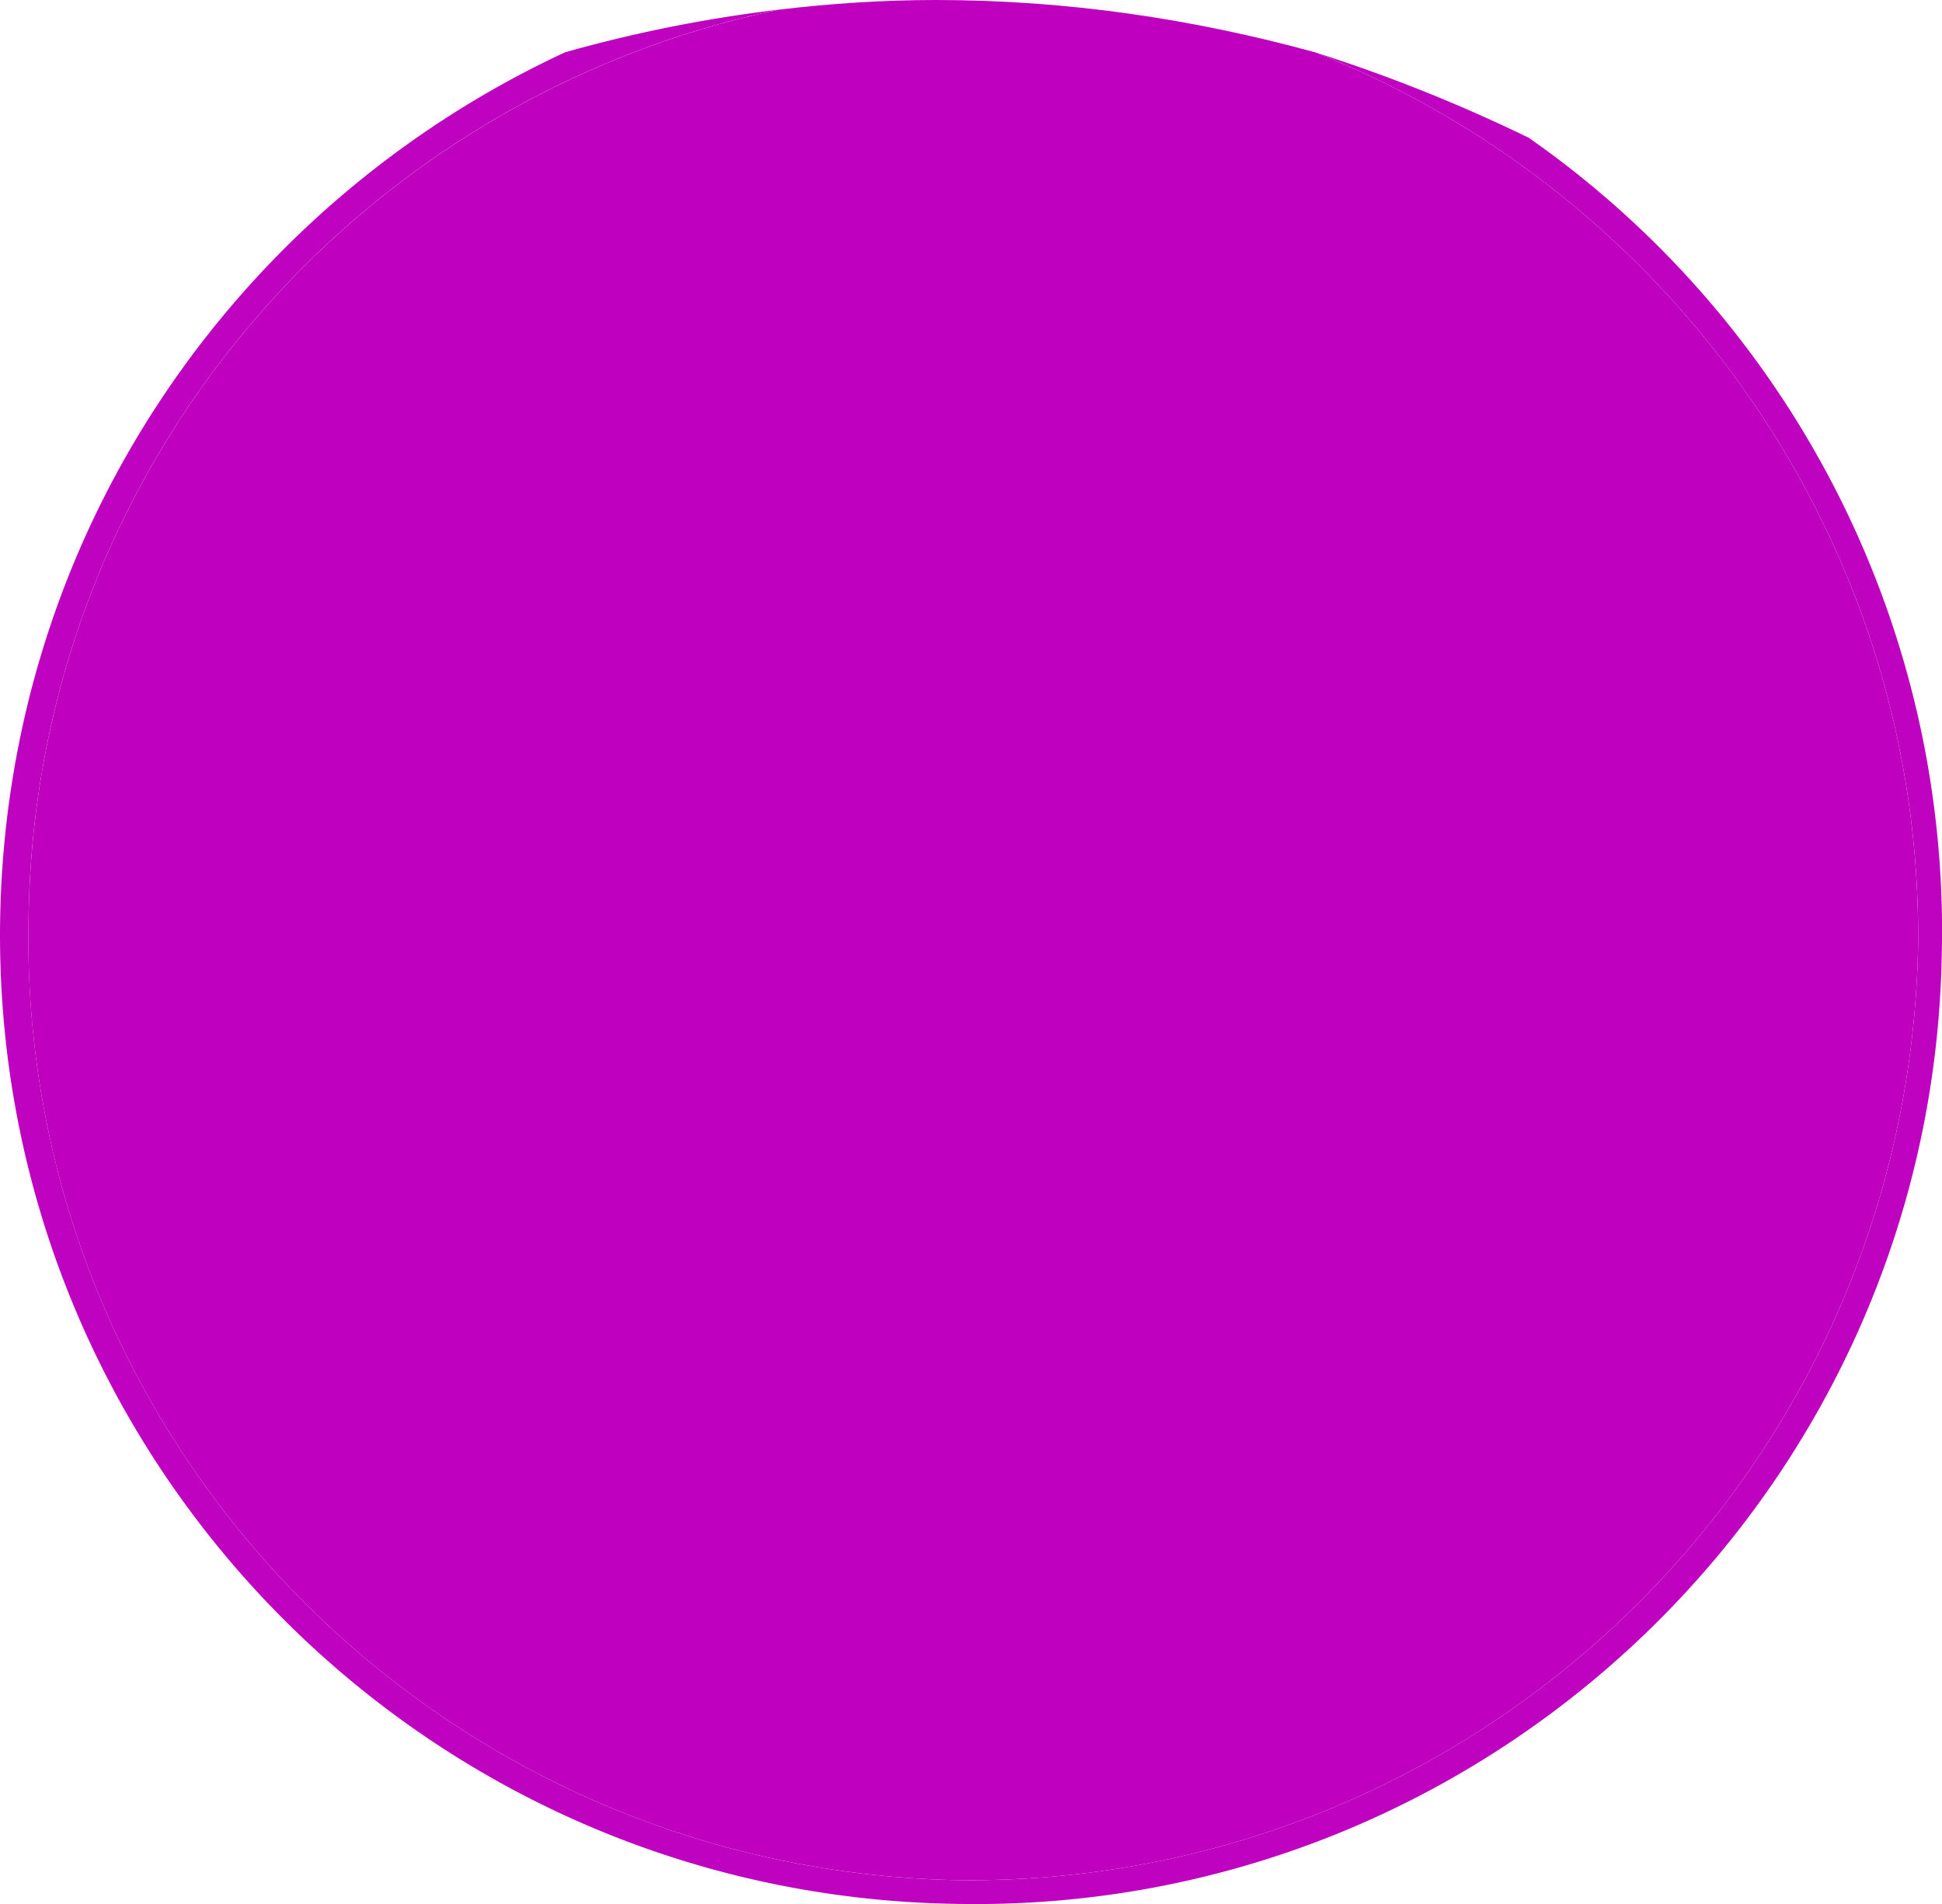
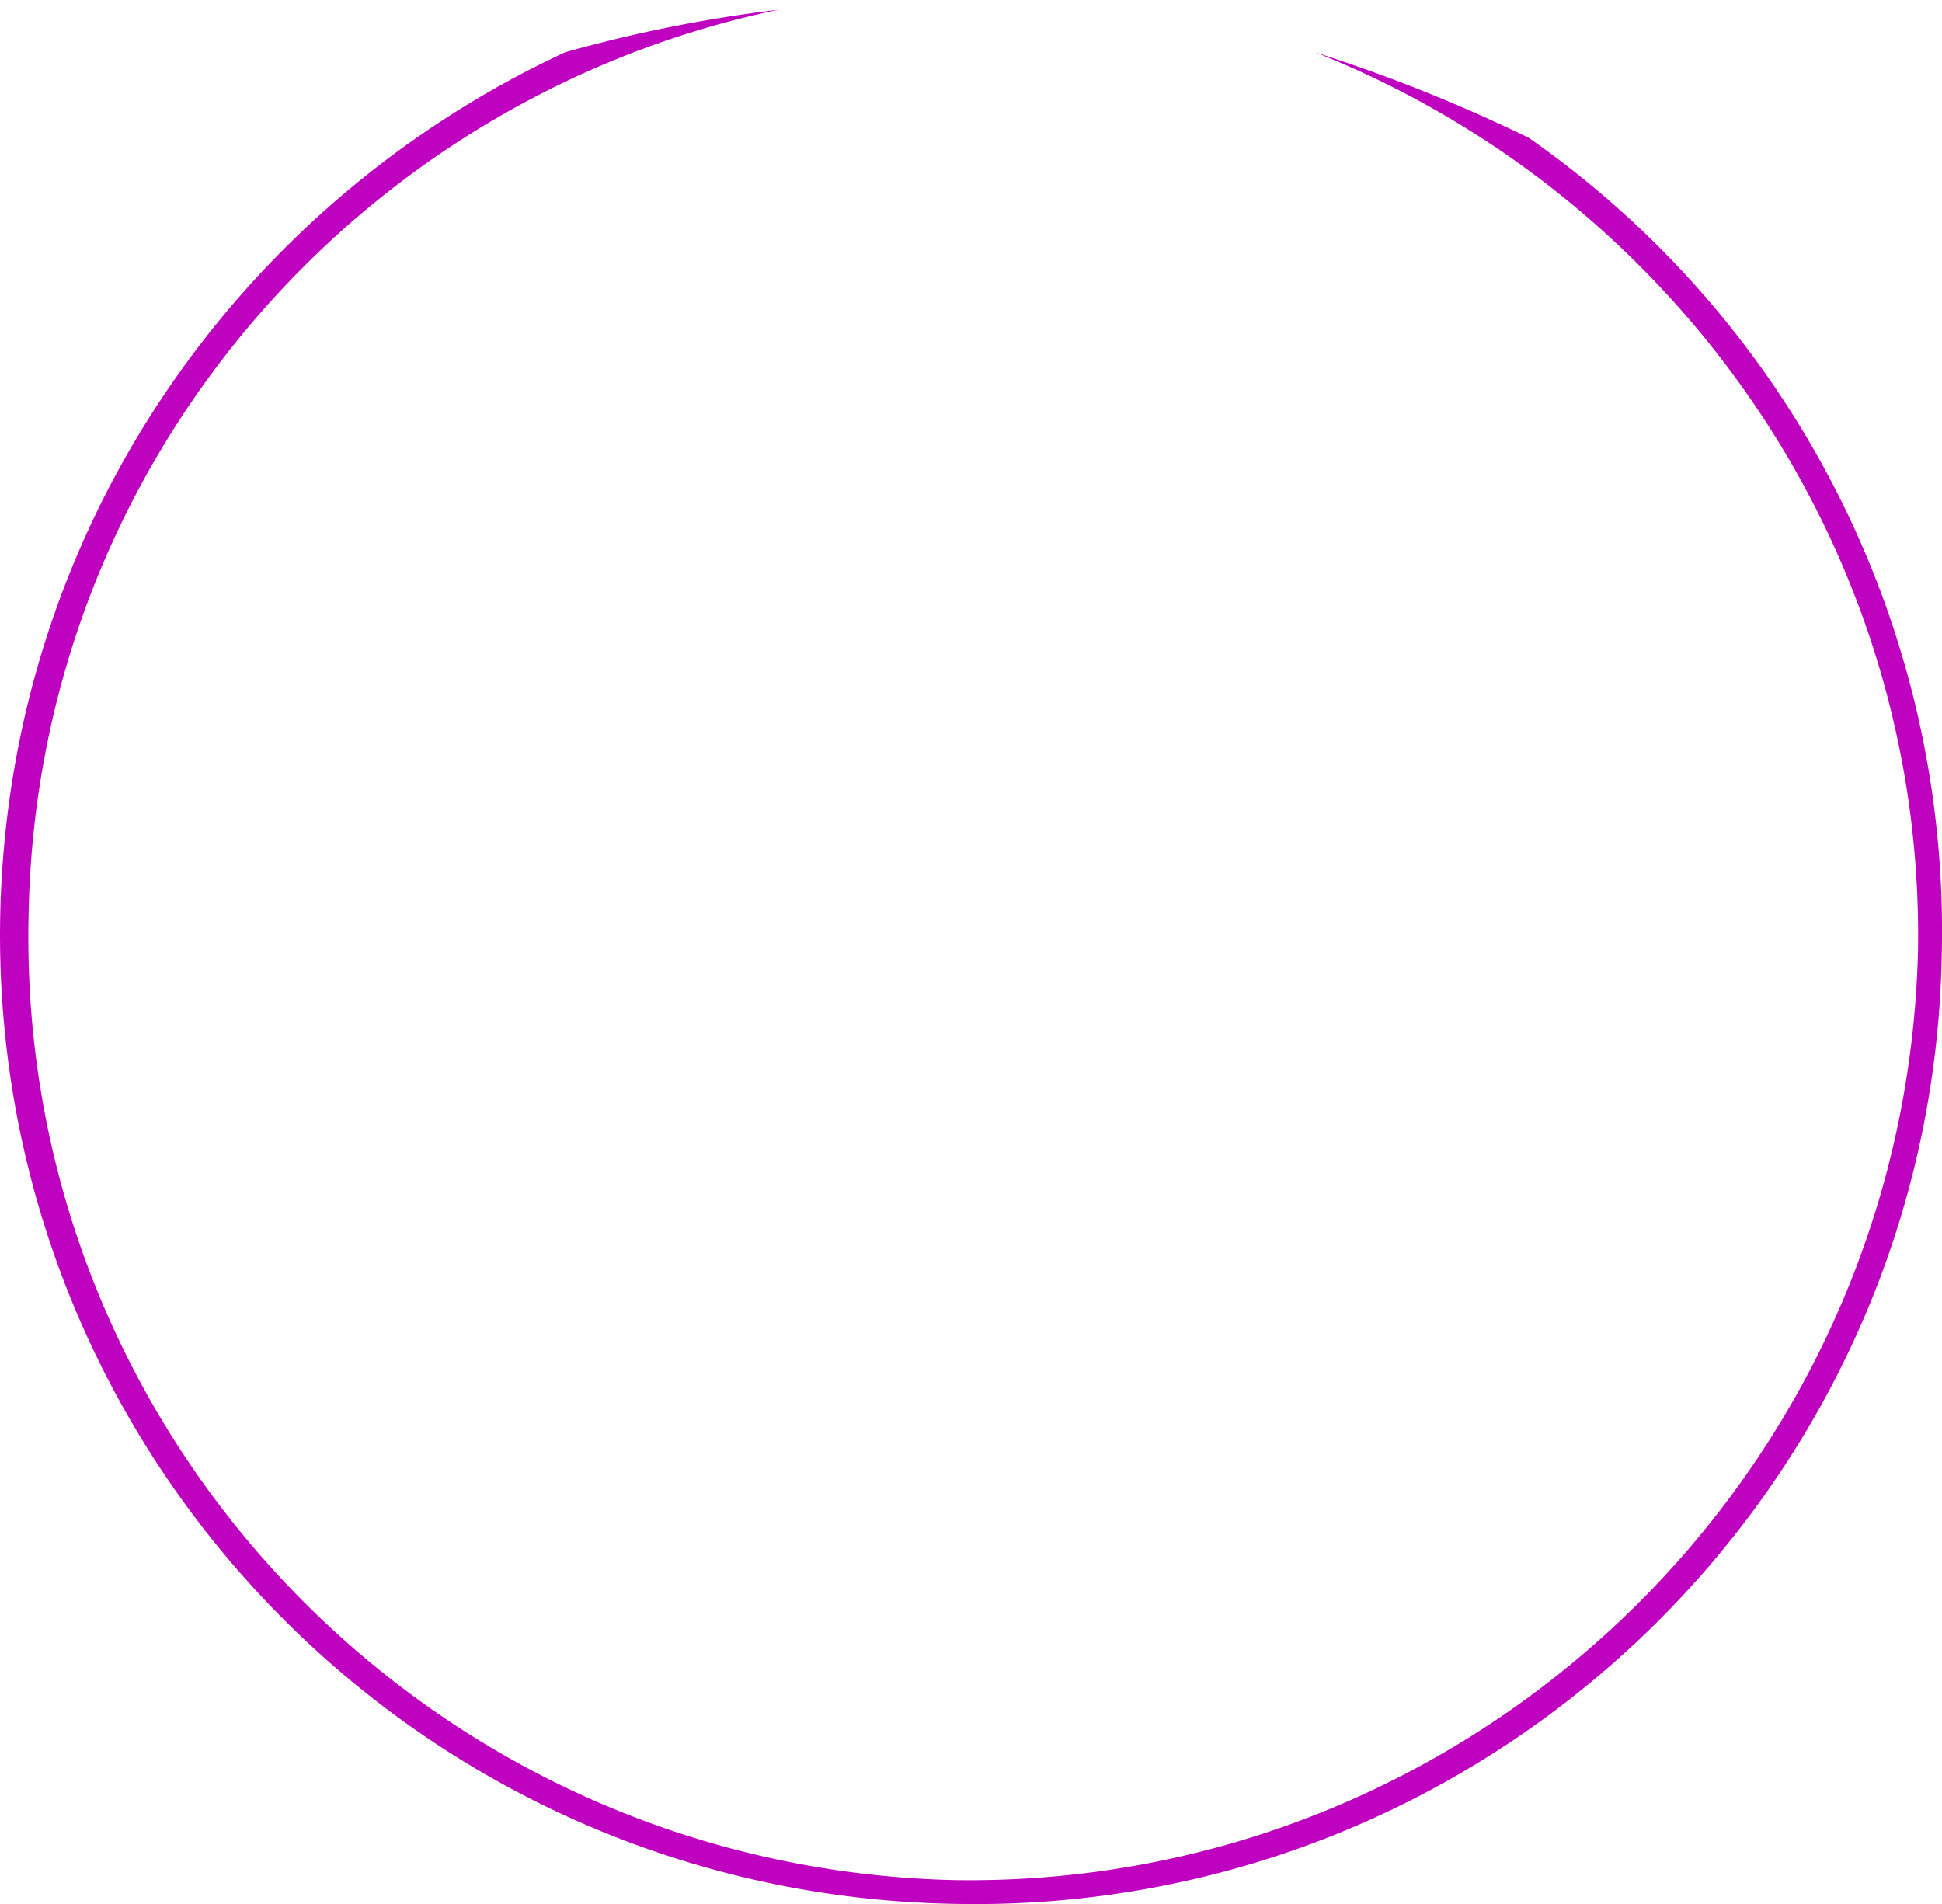
<svg xmlns="http://www.w3.org/2000/svg" width="54.543" height="53.475" viewBox="0 0 40.907 40.106">
  <path style="fill:#bf02bf;fill-opacity:1;fill-rule:nonzero;stroke:none" d="M136.727 860.574c-.215 11.27 8.77 20.606 20.097 20.801 11.266.242 20.606-8.742 20.801-20a20.38 20.38 0 0 0-8.7-17.2 33.57 33.57 0 0 0-4.5-1.8c7.52 2.973 12.825 10.371 12.7 18.898-.254 11.04-9.336 19.774-20.3 19.602-11.009-.254-19.743-9.332-19.5-20.3.152-9.473 6.905-17.24 15.8-19.098-1.57.187-3.078.496-4.5.898-6.906 3.21-11.738 10.09-11.898 18.2" transform="translate(-136.723 -841.273)" />
-   <path style="fill:#bf00bf;fill-opacity:1;fill-rule:nonzero;stroke:none" d="M137.324 860.574c-.242 10.969 8.492 20.047 19.5 20.301 10.965.172 20.047-8.563 20.301-19.602.125-8.527-5.18-15.925-12.7-18.898-2.554-.7-5.21-1.102-8-1.102-1.1 0-2.218.075-3.3.204-8.895 1.859-15.648 9.625-15.8 19.097" transform="translate(-136.723 -841.273)" />
-   <path style="fill:#bf00bf;fill-opacity:1;fill-rule:nonzero;stroke:none" d="M157.523 841.574c10.715.242 19.204 9.063 19 19.7-.21 10.714-9.03 19.203-19.699 19-10.683-.212-19.172-9.032-19-19.7.242-10.683 9.063-19.172 19.7-19" transform="translate(-136.723 -841.273)" />
-   <path style="fill:#bf00bf;fill-opacity:1;fill-rule:nonzero;stroke:none" d="M156.824 880.273c10.668.204 19.488-8.285 19.7-19 .203-10.636-8.286-19.457-19-19.699-10.637-.172-19.458 8.317-19.7 19-.172 10.668 8.317 19.489 19 19.7" transform="translate(-136.723 -841.273)" />
</svg>